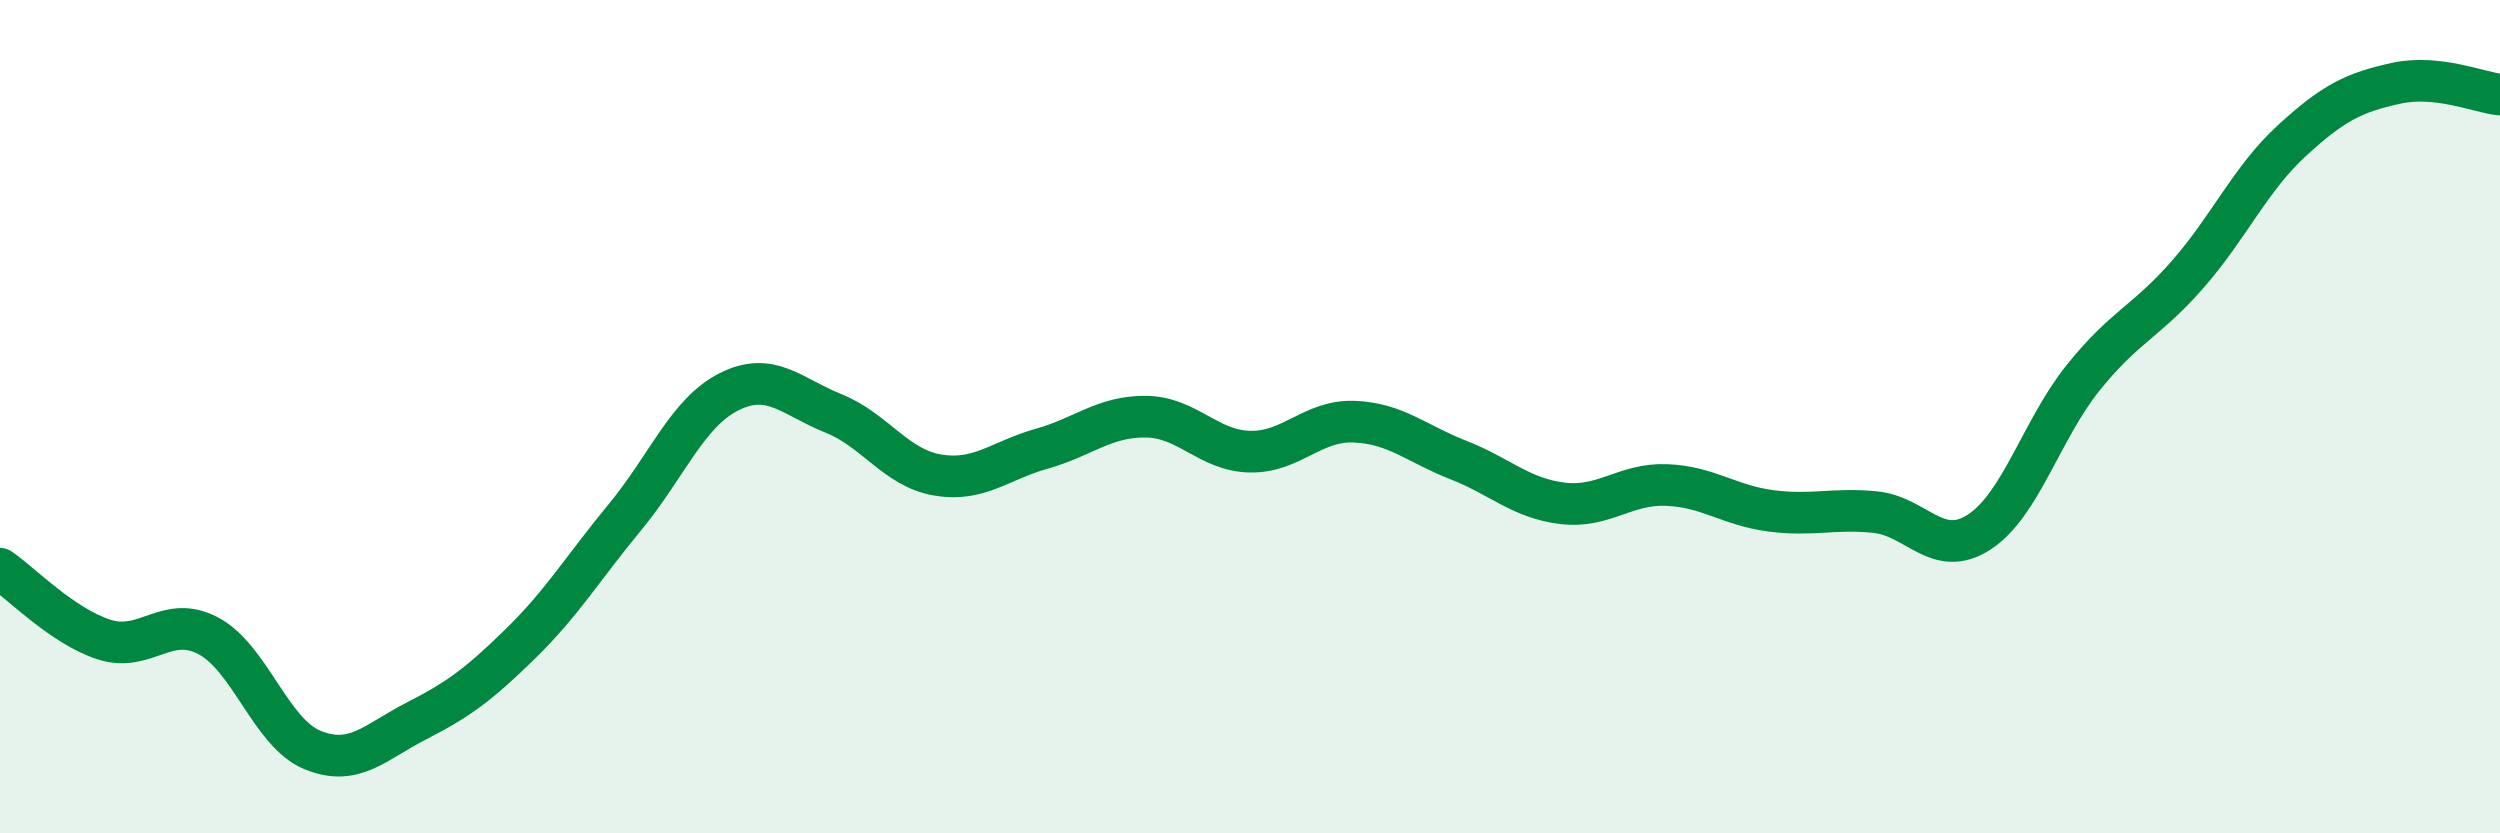
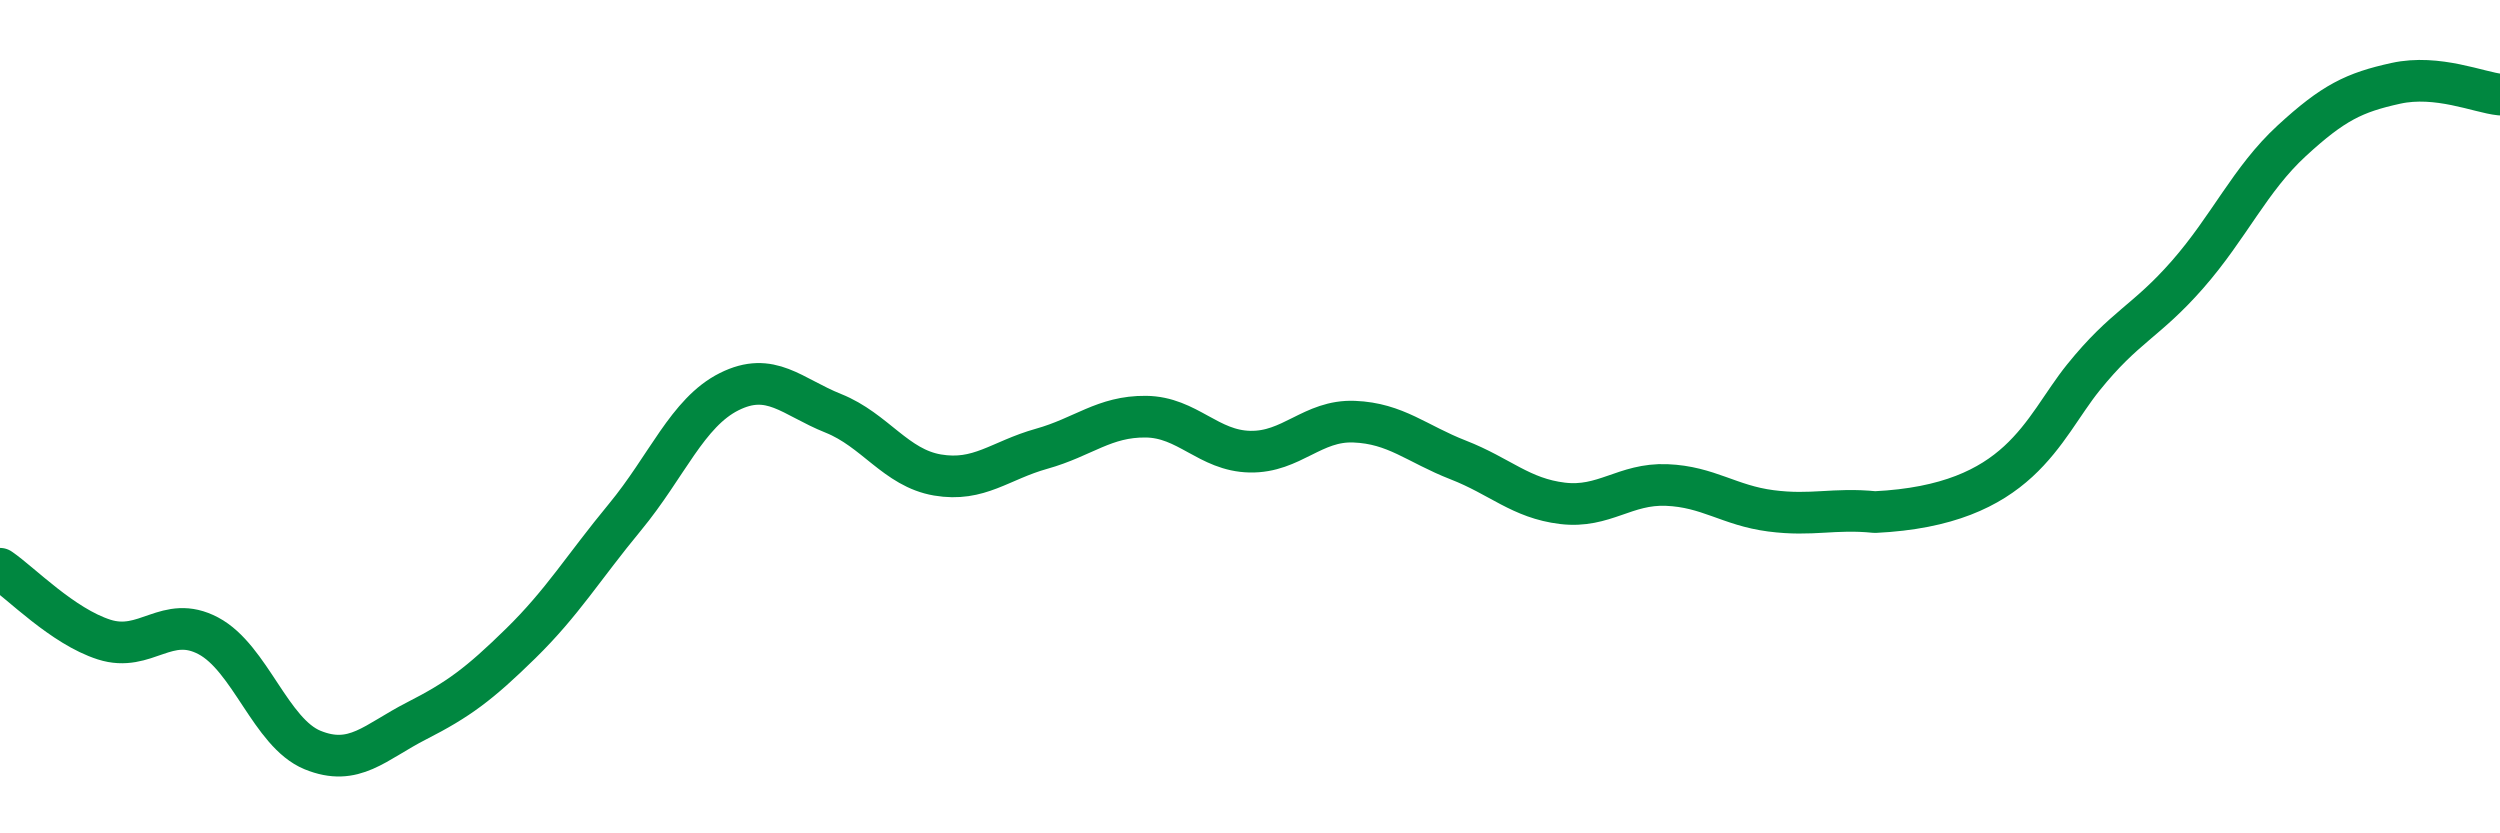
<svg xmlns="http://www.w3.org/2000/svg" width="60" height="20" viewBox="0 0 60 20">
-   <path d="M 0,13.65 C 0.5,13.99 1.5,15.03 2.5,15.35 C 3.5,15.67 4,14.73 5,15.26 C 6,15.79 6.5,17.59 7.5,18 C 8.5,18.41 9,17.81 10,17.3 C 11,16.79 11.5,16.42 12.5,15.44 C 13.5,14.46 14,13.62 15,12.41 C 16,11.2 16.5,9.9 17.5,9.4 C 18.5,8.9 19,9.52 20,9.92 C 21,10.32 21.5,11.23 22.5,11.4 C 23.5,11.57 24,11.05 25,10.77 C 26,10.49 26.5,9.99 27.5,10 C 28.5,10.01 29,10.82 30,10.84 C 31,10.86 31.5,10.08 32.5,10.12 C 33.5,10.16 34,10.65 35,11.04 C 36,11.43 36.5,11.96 37.5,12.08 C 38.5,12.2 39,11.6 40,11.64 C 41,11.68 41.5,12.13 42.5,12.26 C 43.5,12.39 44,12.19 45,12.29 C 46,12.39 46.5,13.42 47.5,12.77 C 48.5,12.12 49,10.3 50,9.06 C 51,7.82 51.5,7.73 52.5,6.59 C 53.5,5.45 54,4.3 55,3.38 C 56,2.46 56.5,2.22 57.5,2 C 58.5,1.78 59.5,2.22 60,2.27L60 20L0 20Z" fill="#008740" opacity="0.1" stroke-linecap="round" stroke-linejoin="round" />
-   <path d="M 0,13.65 C 0.5,13.99 1.5,15.03 2.5,15.35 C 3.5,15.67 4,14.73 5,15.26 C 6,15.79 6.5,17.59 7.5,18 C 8.5,18.41 9,17.81 10,17.3 C 11,16.79 11.5,16.42 12.5,15.44 C 13.5,14.46 14,13.62 15,12.41 C 16,11.2 16.5,9.9 17.5,9.4 C 18.5,8.9 19,9.52 20,9.92 C 21,10.32 21.5,11.23 22.5,11.4 C 23.5,11.57 24,11.05 25,10.77 C 26,10.49 26.5,9.99 27.5,10 C 28.5,10.01 29,10.82 30,10.84 C 31,10.86 31.5,10.08 32.5,10.12 C 33.5,10.16 34,10.65 35,11.04 C 36,11.43 36.5,11.96 37.5,12.08 C 38.5,12.2 39,11.6 40,11.64 C 41,11.68 41.5,12.13 42.5,12.26 C 43.5,12.39 44,12.19 45,12.29 C 46,12.39 46.5,13.42 47.5,12.77 C 48.5,12.12 49,10.3 50,9.06 C 51,7.82 51.5,7.73 52.5,6.59 C 53.5,5.45 54,4.3 55,3.38 C 56,2.46 56.5,2.22 57.5,2 C 58.5,1.78 59.5,2.22 60,2.27" stroke="#008740" stroke-width="1" fill="none" stroke-linecap="round" stroke-linejoin="round" />
+   <path d="M 0,13.65 C 0.5,13.99 1.5,15.03 2.5,15.35 C 3.5,15.67 4,14.73 5,15.26 C 6,15.79 6.5,17.59 7.5,18 C 8.5,18.41 9,17.81 10,17.3 C 11,16.79 11.5,16.42 12.5,15.44 C 13.5,14.46 14,13.62 15,12.41 C 16,11.2 16.5,9.9 17.5,9.4 C 18.5,8.9 19,9.52 20,9.92 C 21,10.32 21.5,11.23 22.5,11.4 C 23.5,11.57 24,11.05 25,10.77 C 26,10.49 26.5,9.99 27.5,10 C 28.5,10.01 29,10.82 30,10.84 C 31,10.86 31.5,10.08 32.5,10.12 C 33.5,10.16 34,10.65 35,11.04 C 36,11.43 36.5,11.96 37.5,12.08 C 38.5,12.2 39,11.6 40,11.64 C 41,11.68 41.5,12.13 42.5,12.26 C 43.5,12.39 44,12.19 45,12.29 C 48.5,12.12 49,10.3 50,9.06 C 51,7.82 51.5,7.73 52.5,6.59 C 53.5,5.45 54,4.3 55,3.38 C 56,2.46 56.5,2.22 57.5,2 C 58.5,1.78 59.5,2.22 60,2.27" stroke="#008740" stroke-width="1" fill="none" stroke-linecap="round" stroke-linejoin="round" />
</svg>